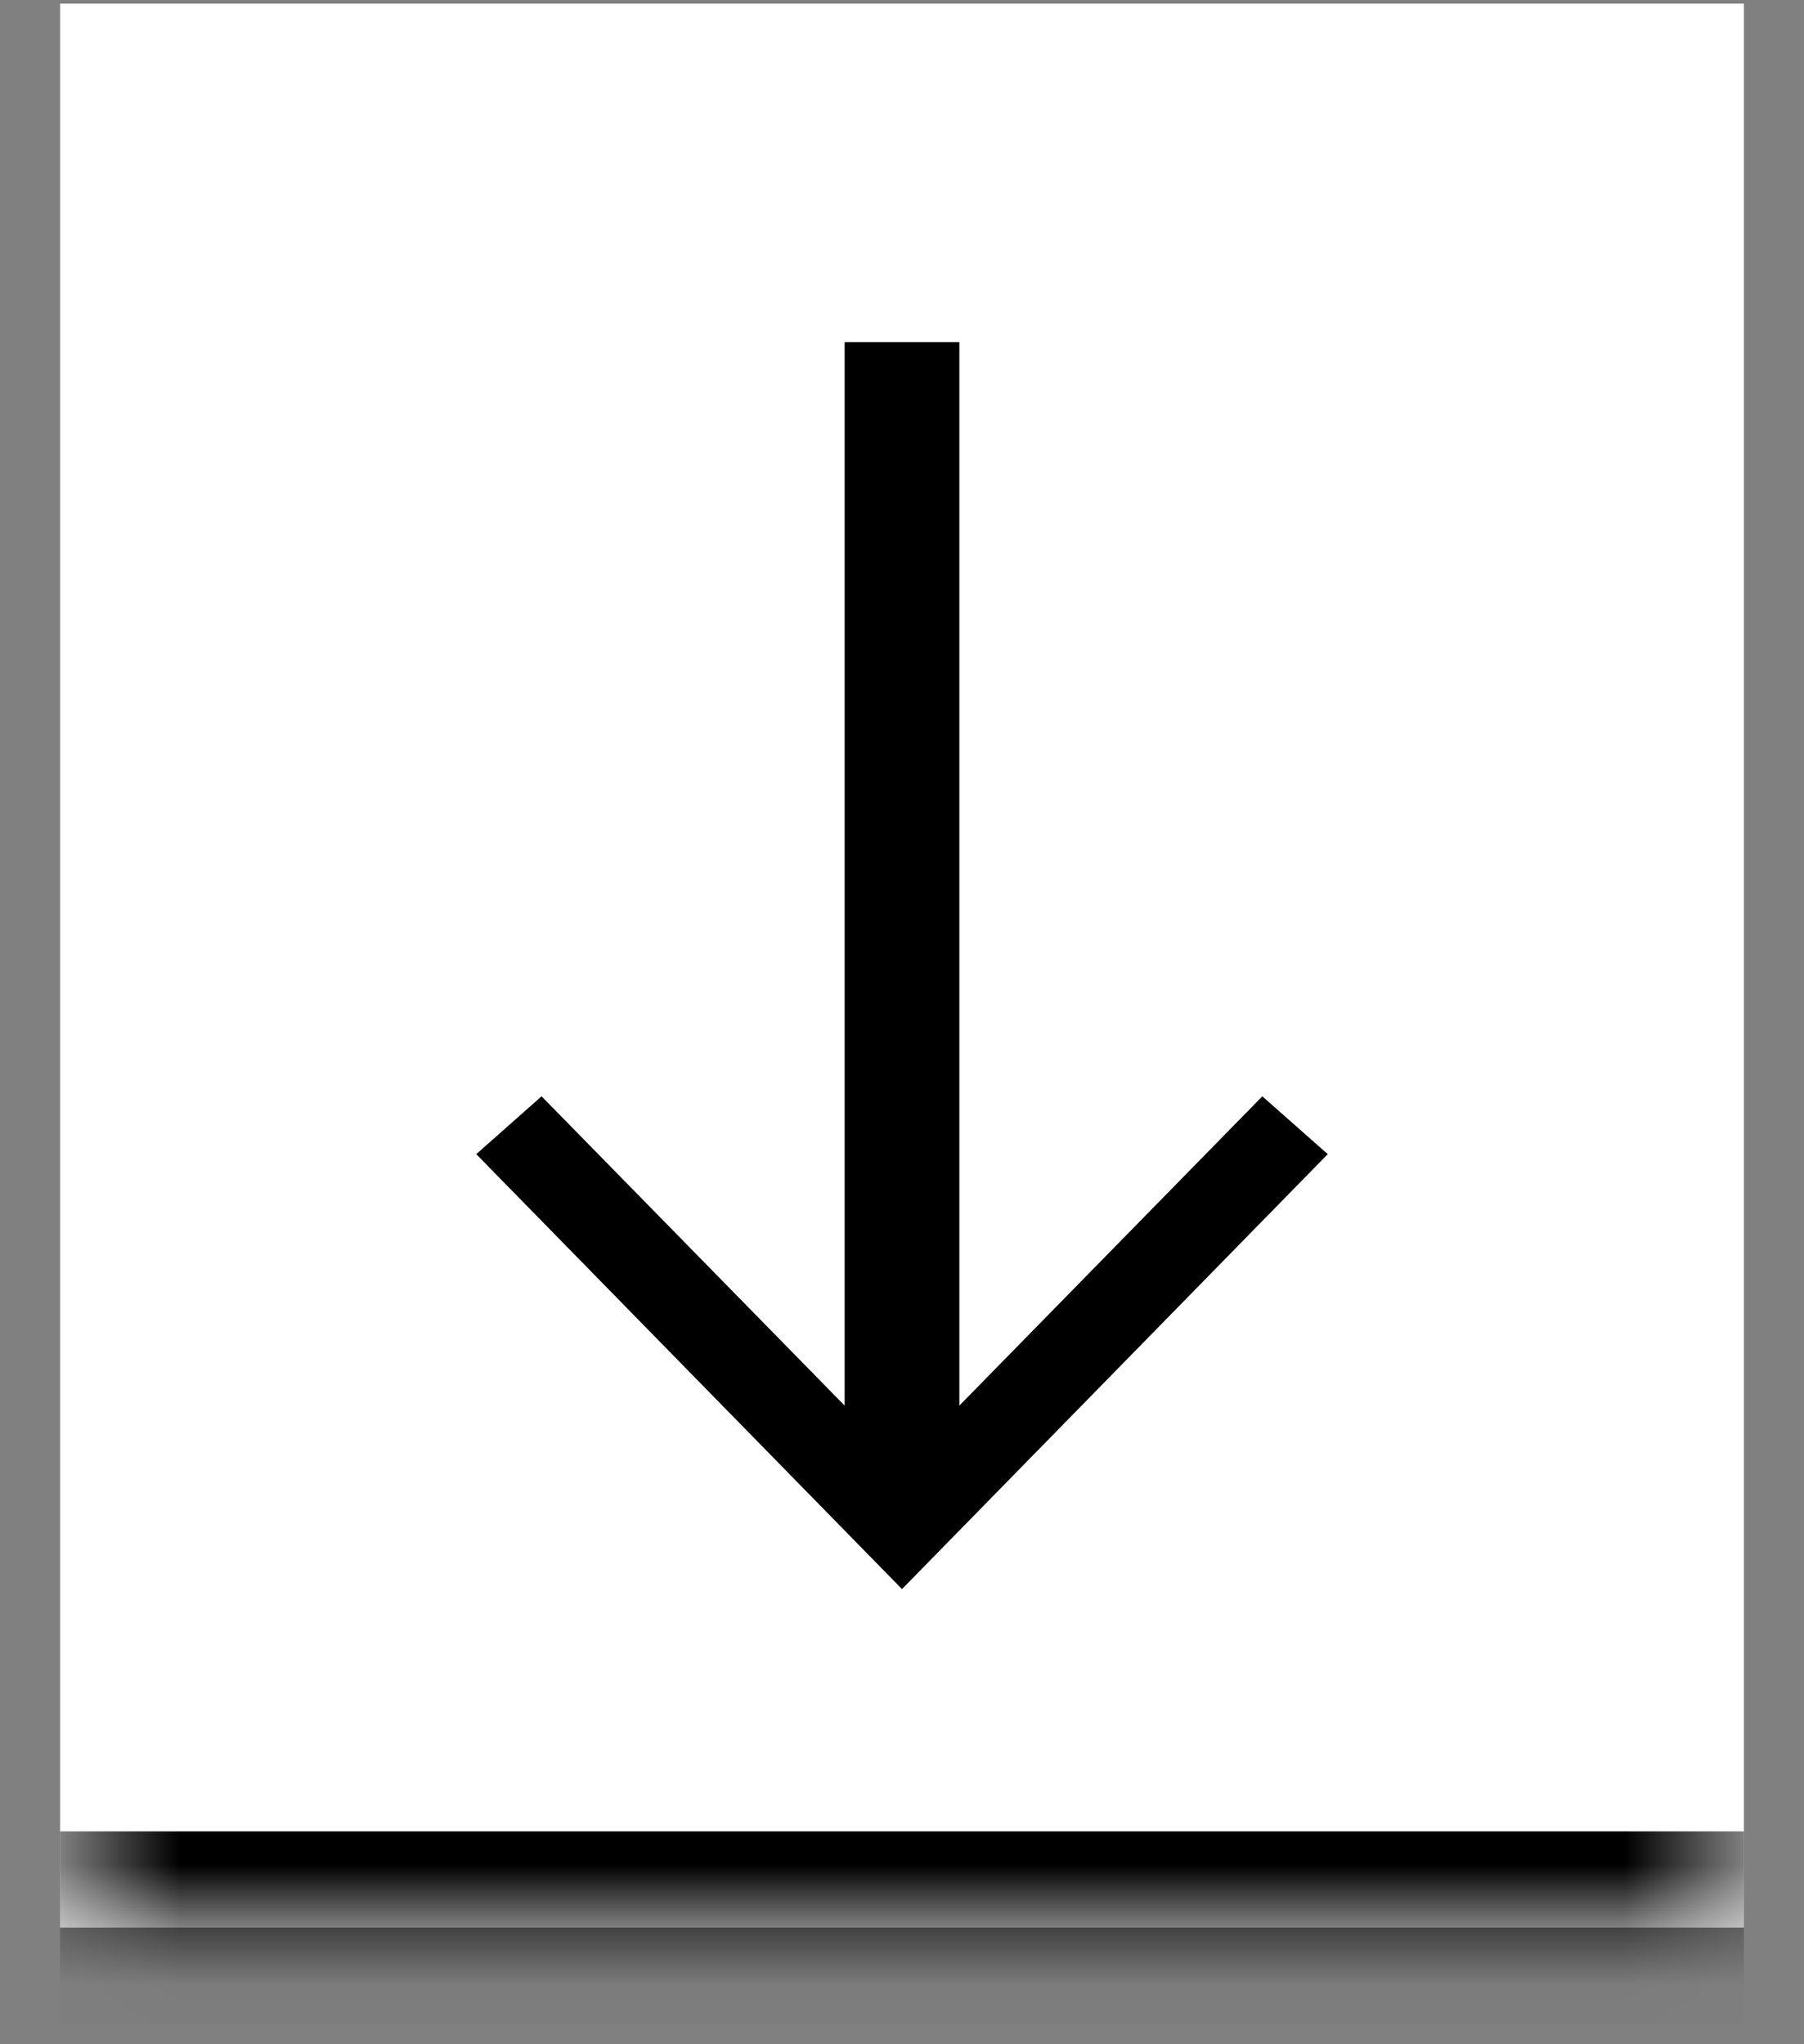
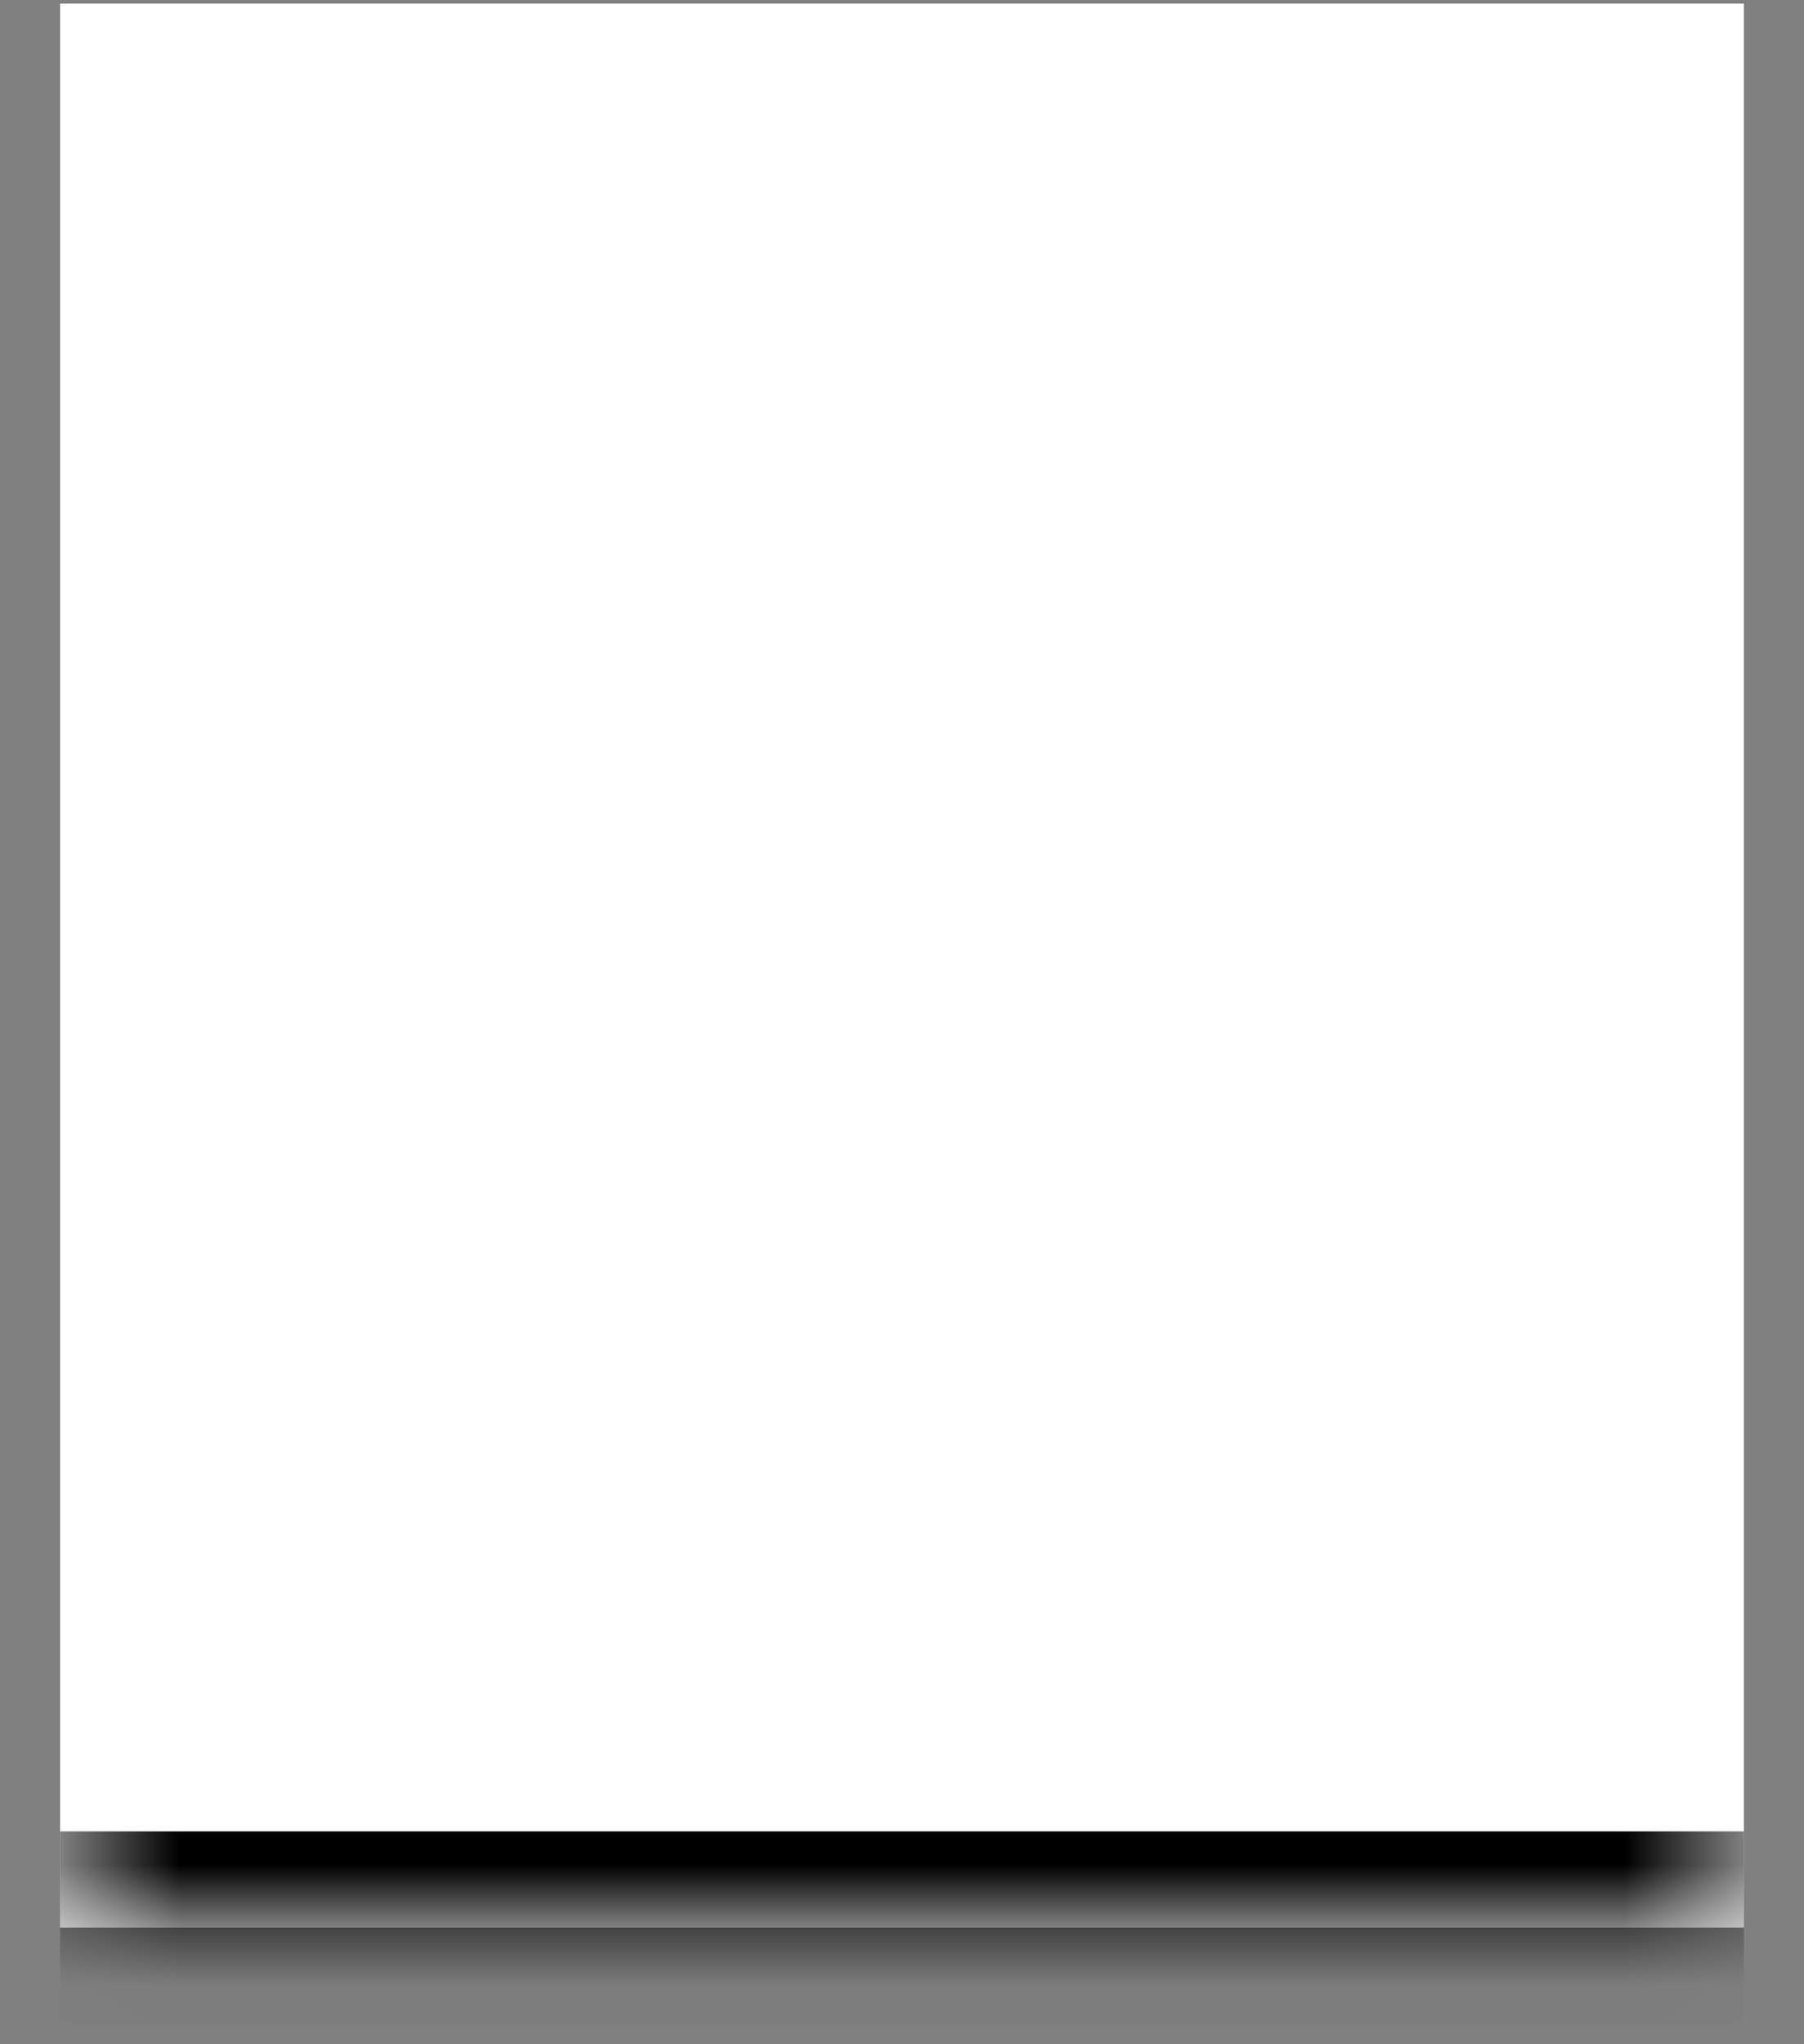
<svg xmlns="http://www.w3.org/2000/svg" width="15" height="17" viewBox="0 0 15 17" fill="none">
  <rect x="0" y="0" width="15" height="17" fill="#808080" stroke="none" />
  <mask id="path-1-inside-1_927_15203" fill="white">
    <path d="M0.5 0.03H14.5V16.03H0.5V0.03Z" />
  </mask>
  <path d="M0.5 0.03H14.5V16.03H0.5V0.03Z" fill="white" />
-   <path d="M3.96 9.598L4.232 9.357L4.503 9.117L7.023 11.689V2.845H7.977V11.689L10.496 9.117L11.04 9.598L7.5 13.215L3.96 9.598Z" fill="black" />
  <path d="M14.5 15.23H0.5V16.83H14.5V15.23Z" fill="black" mask="url(#path-1-inside-1_927_15203)" />
</svg>